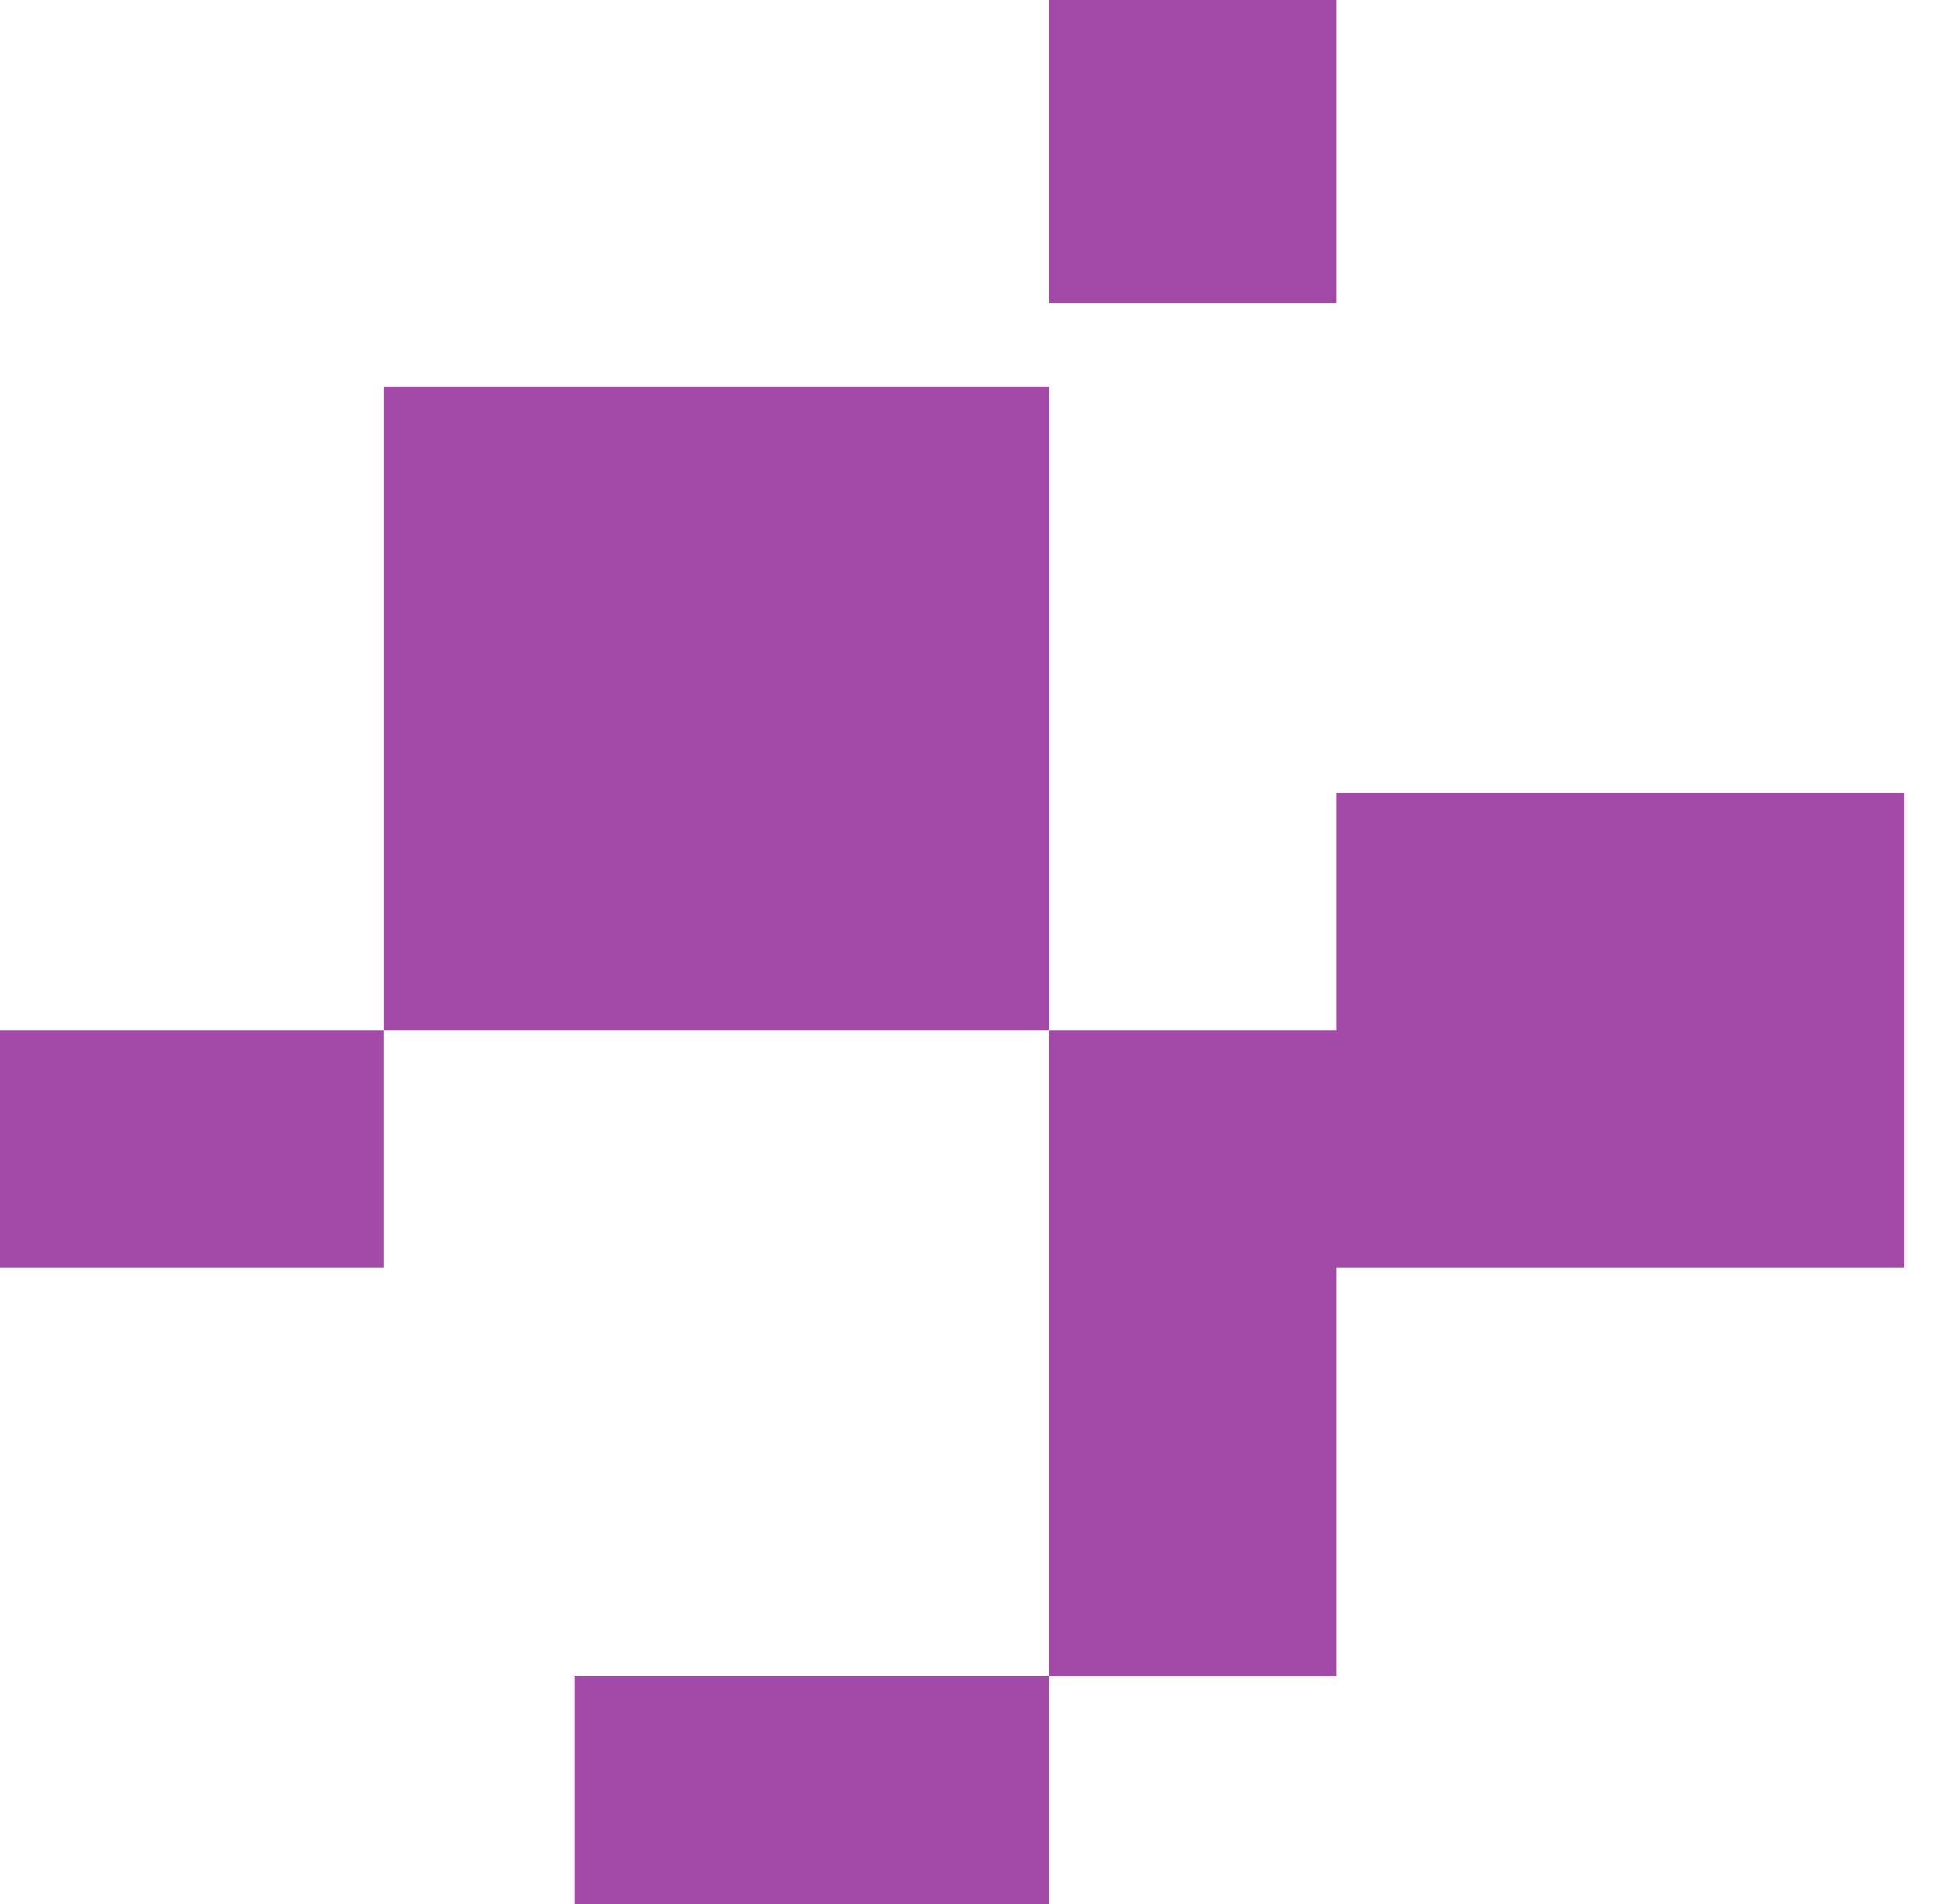
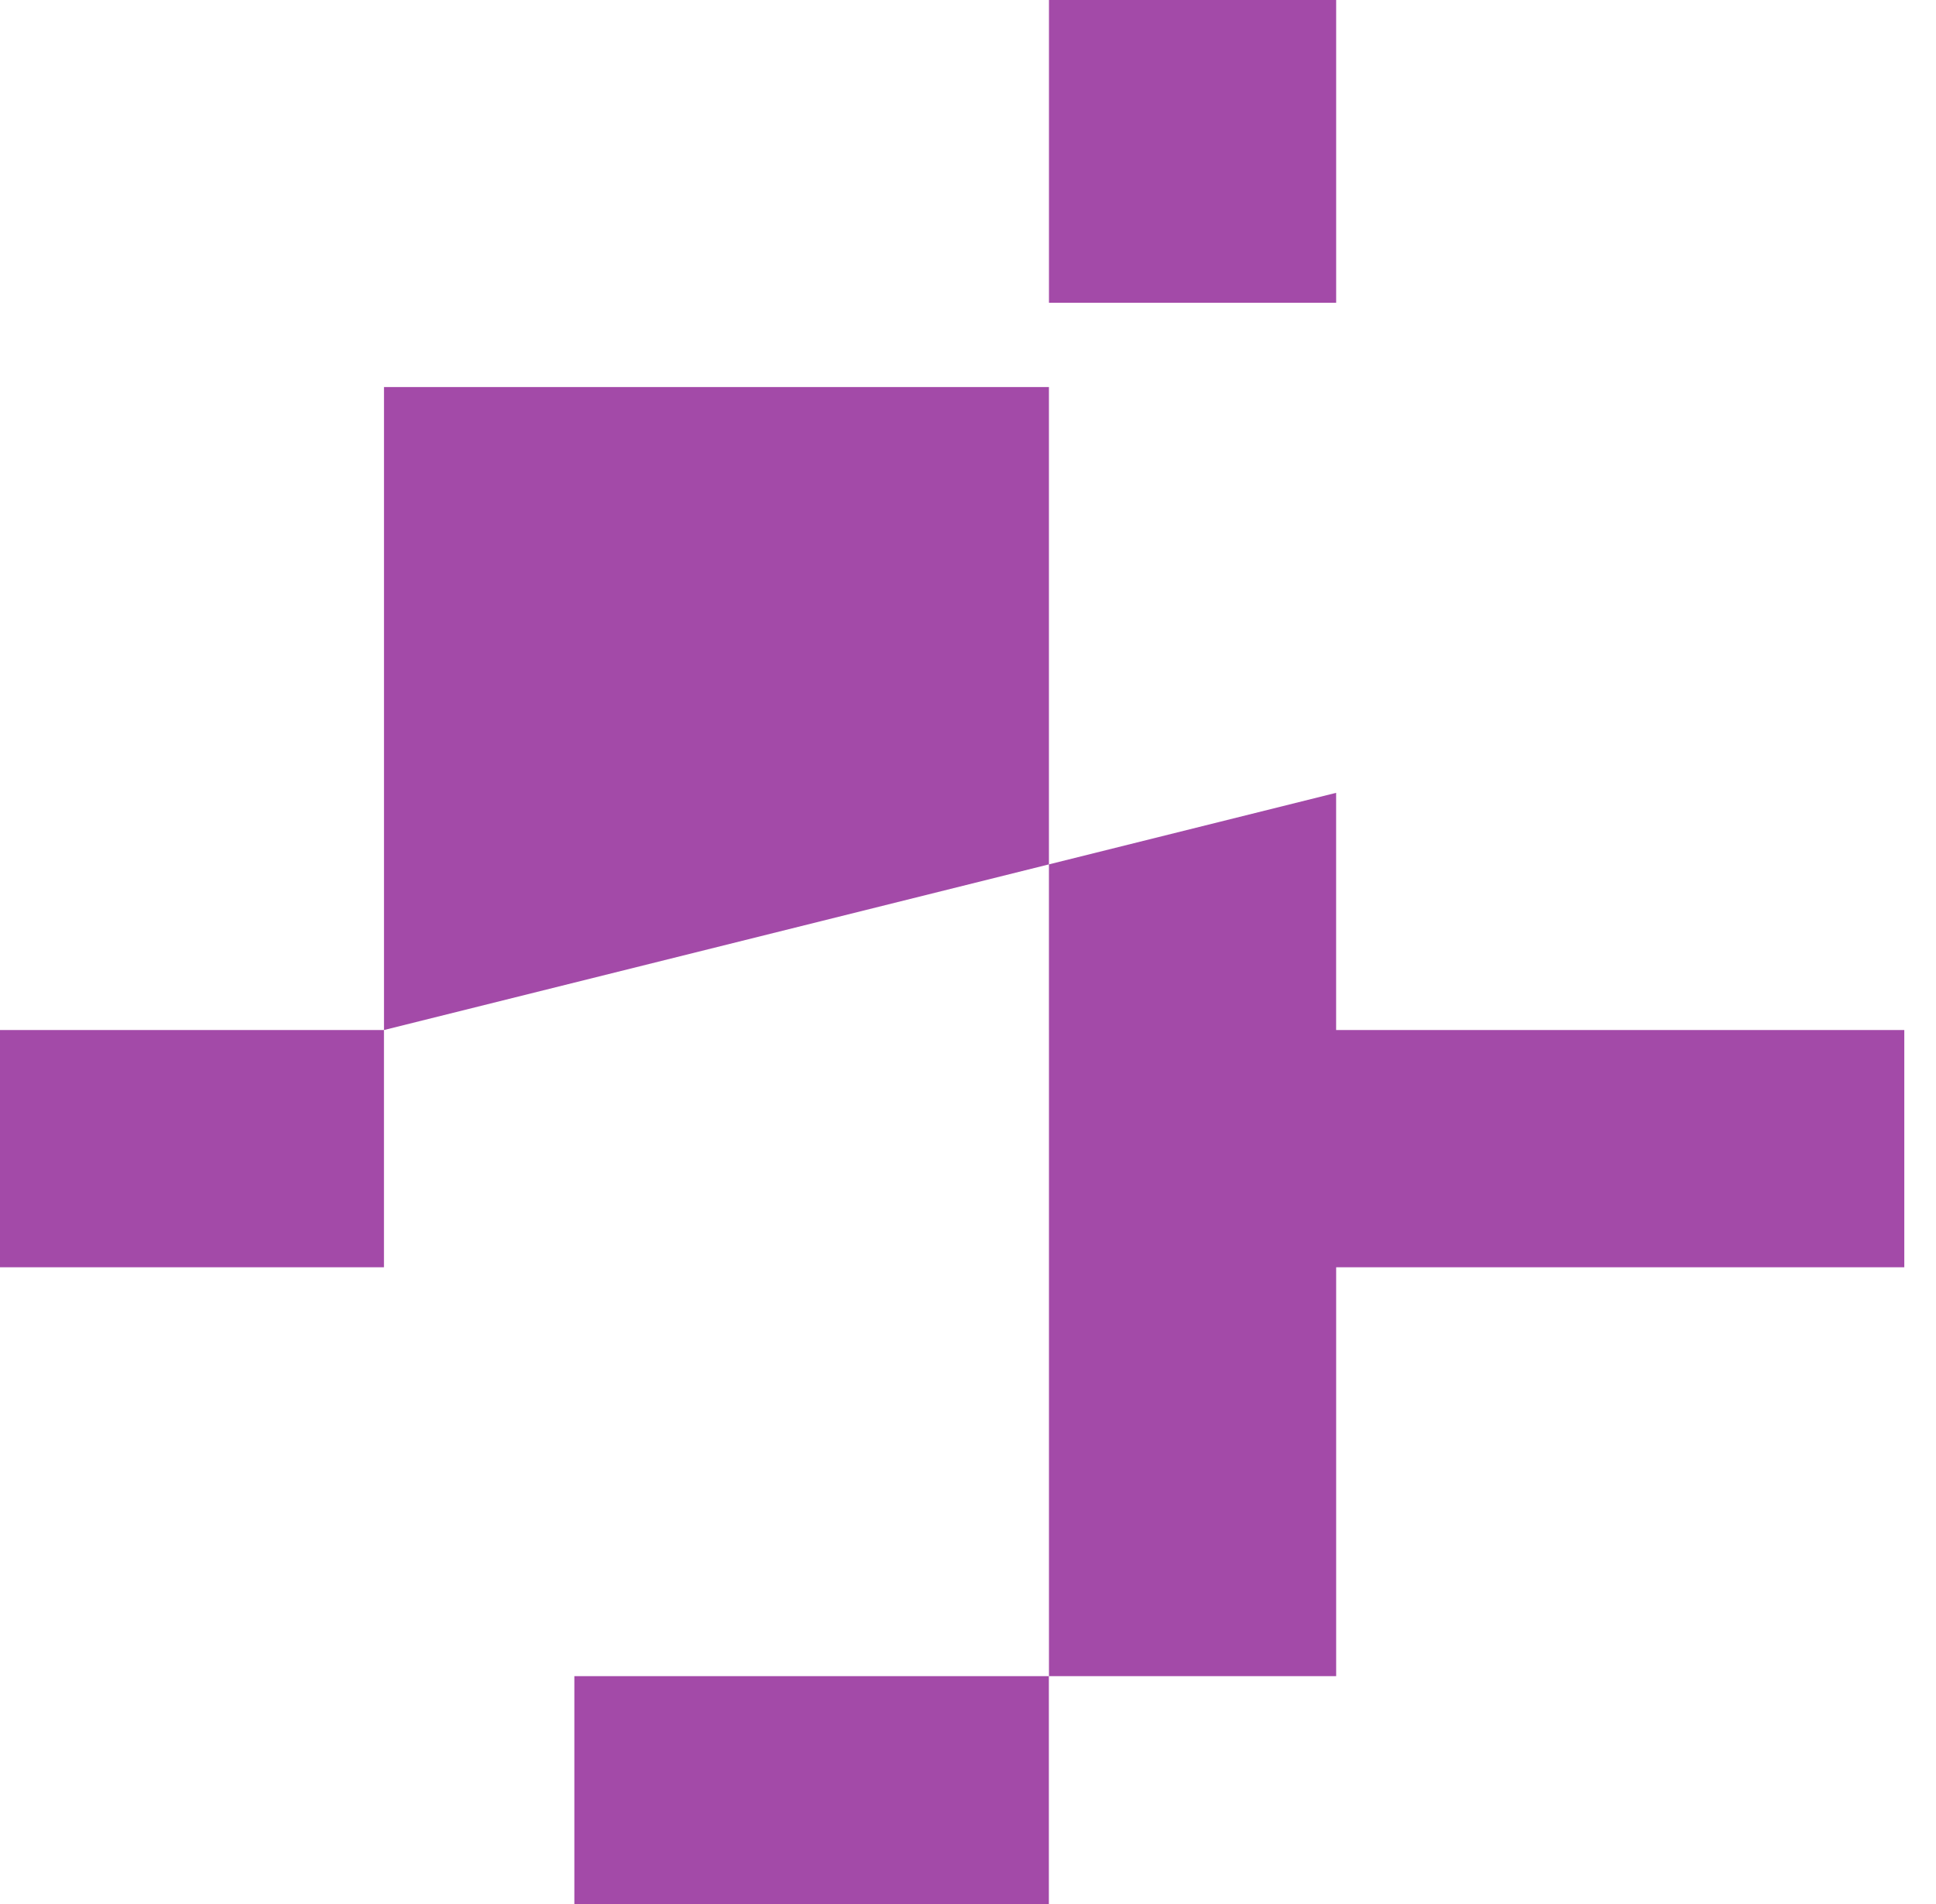
<svg xmlns="http://www.w3.org/2000/svg" width="61" height="60" viewBox="0 0 61 60" fill="none">
-   <path fill-rule="evenodd" clip-rule="evenodd" d="M33.051 0H42.1V9.541H33.051V0ZM33.05 12.197H12.099V32.459H33.05V12.197ZM12.098 32.459H0V39.935H12.098V32.459ZM42.099 24.984H60.001V39.935H42.1V52.82H33.051V32.459H42.099V24.984ZM33.048 52.82H18.097V60H33.048V52.82Z" fill="#A34AA8" />
+   <path fill-rule="evenodd" clip-rule="evenodd" d="M33.051 0H42.1V9.541H33.051V0ZM33.05 12.197H12.099V32.459H33.05V12.197ZM12.098 32.459H0V39.935H12.098V32.459ZH60.001V39.935H42.1V52.82H33.051V32.459H42.099V24.984ZM33.048 52.82H18.097V60H33.048V52.82Z" fill="#A34AA8" />
</svg>